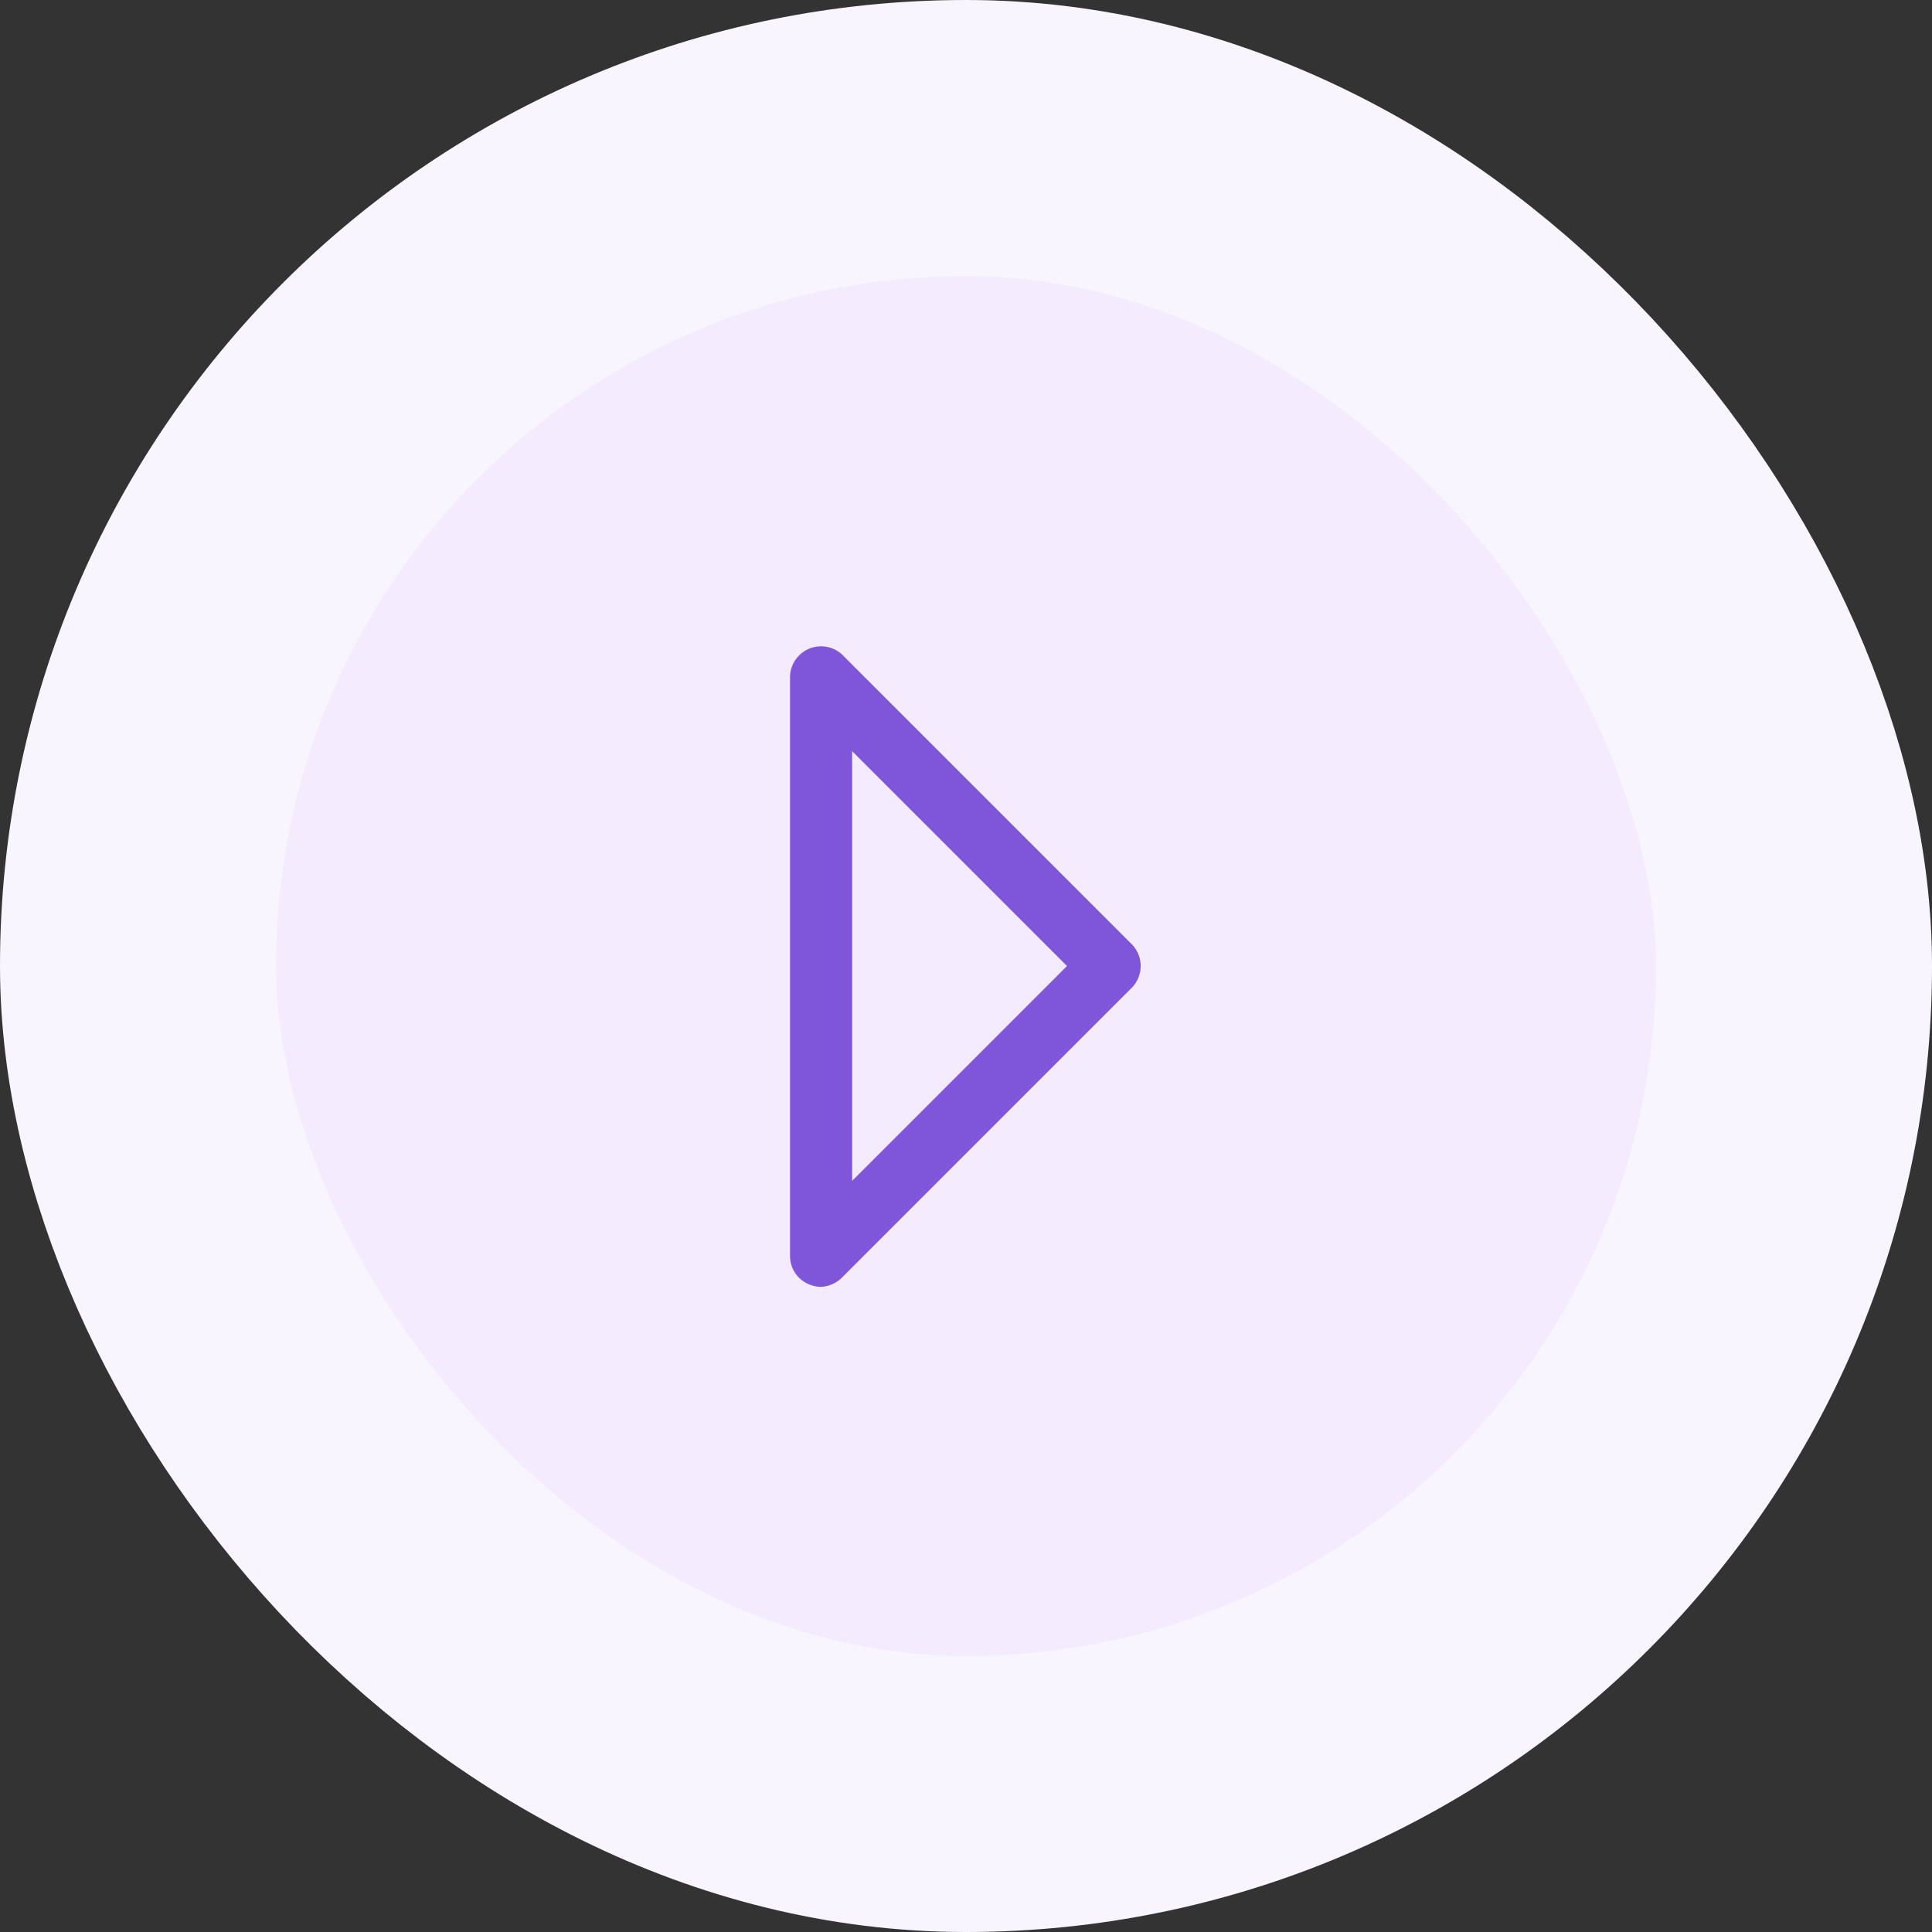
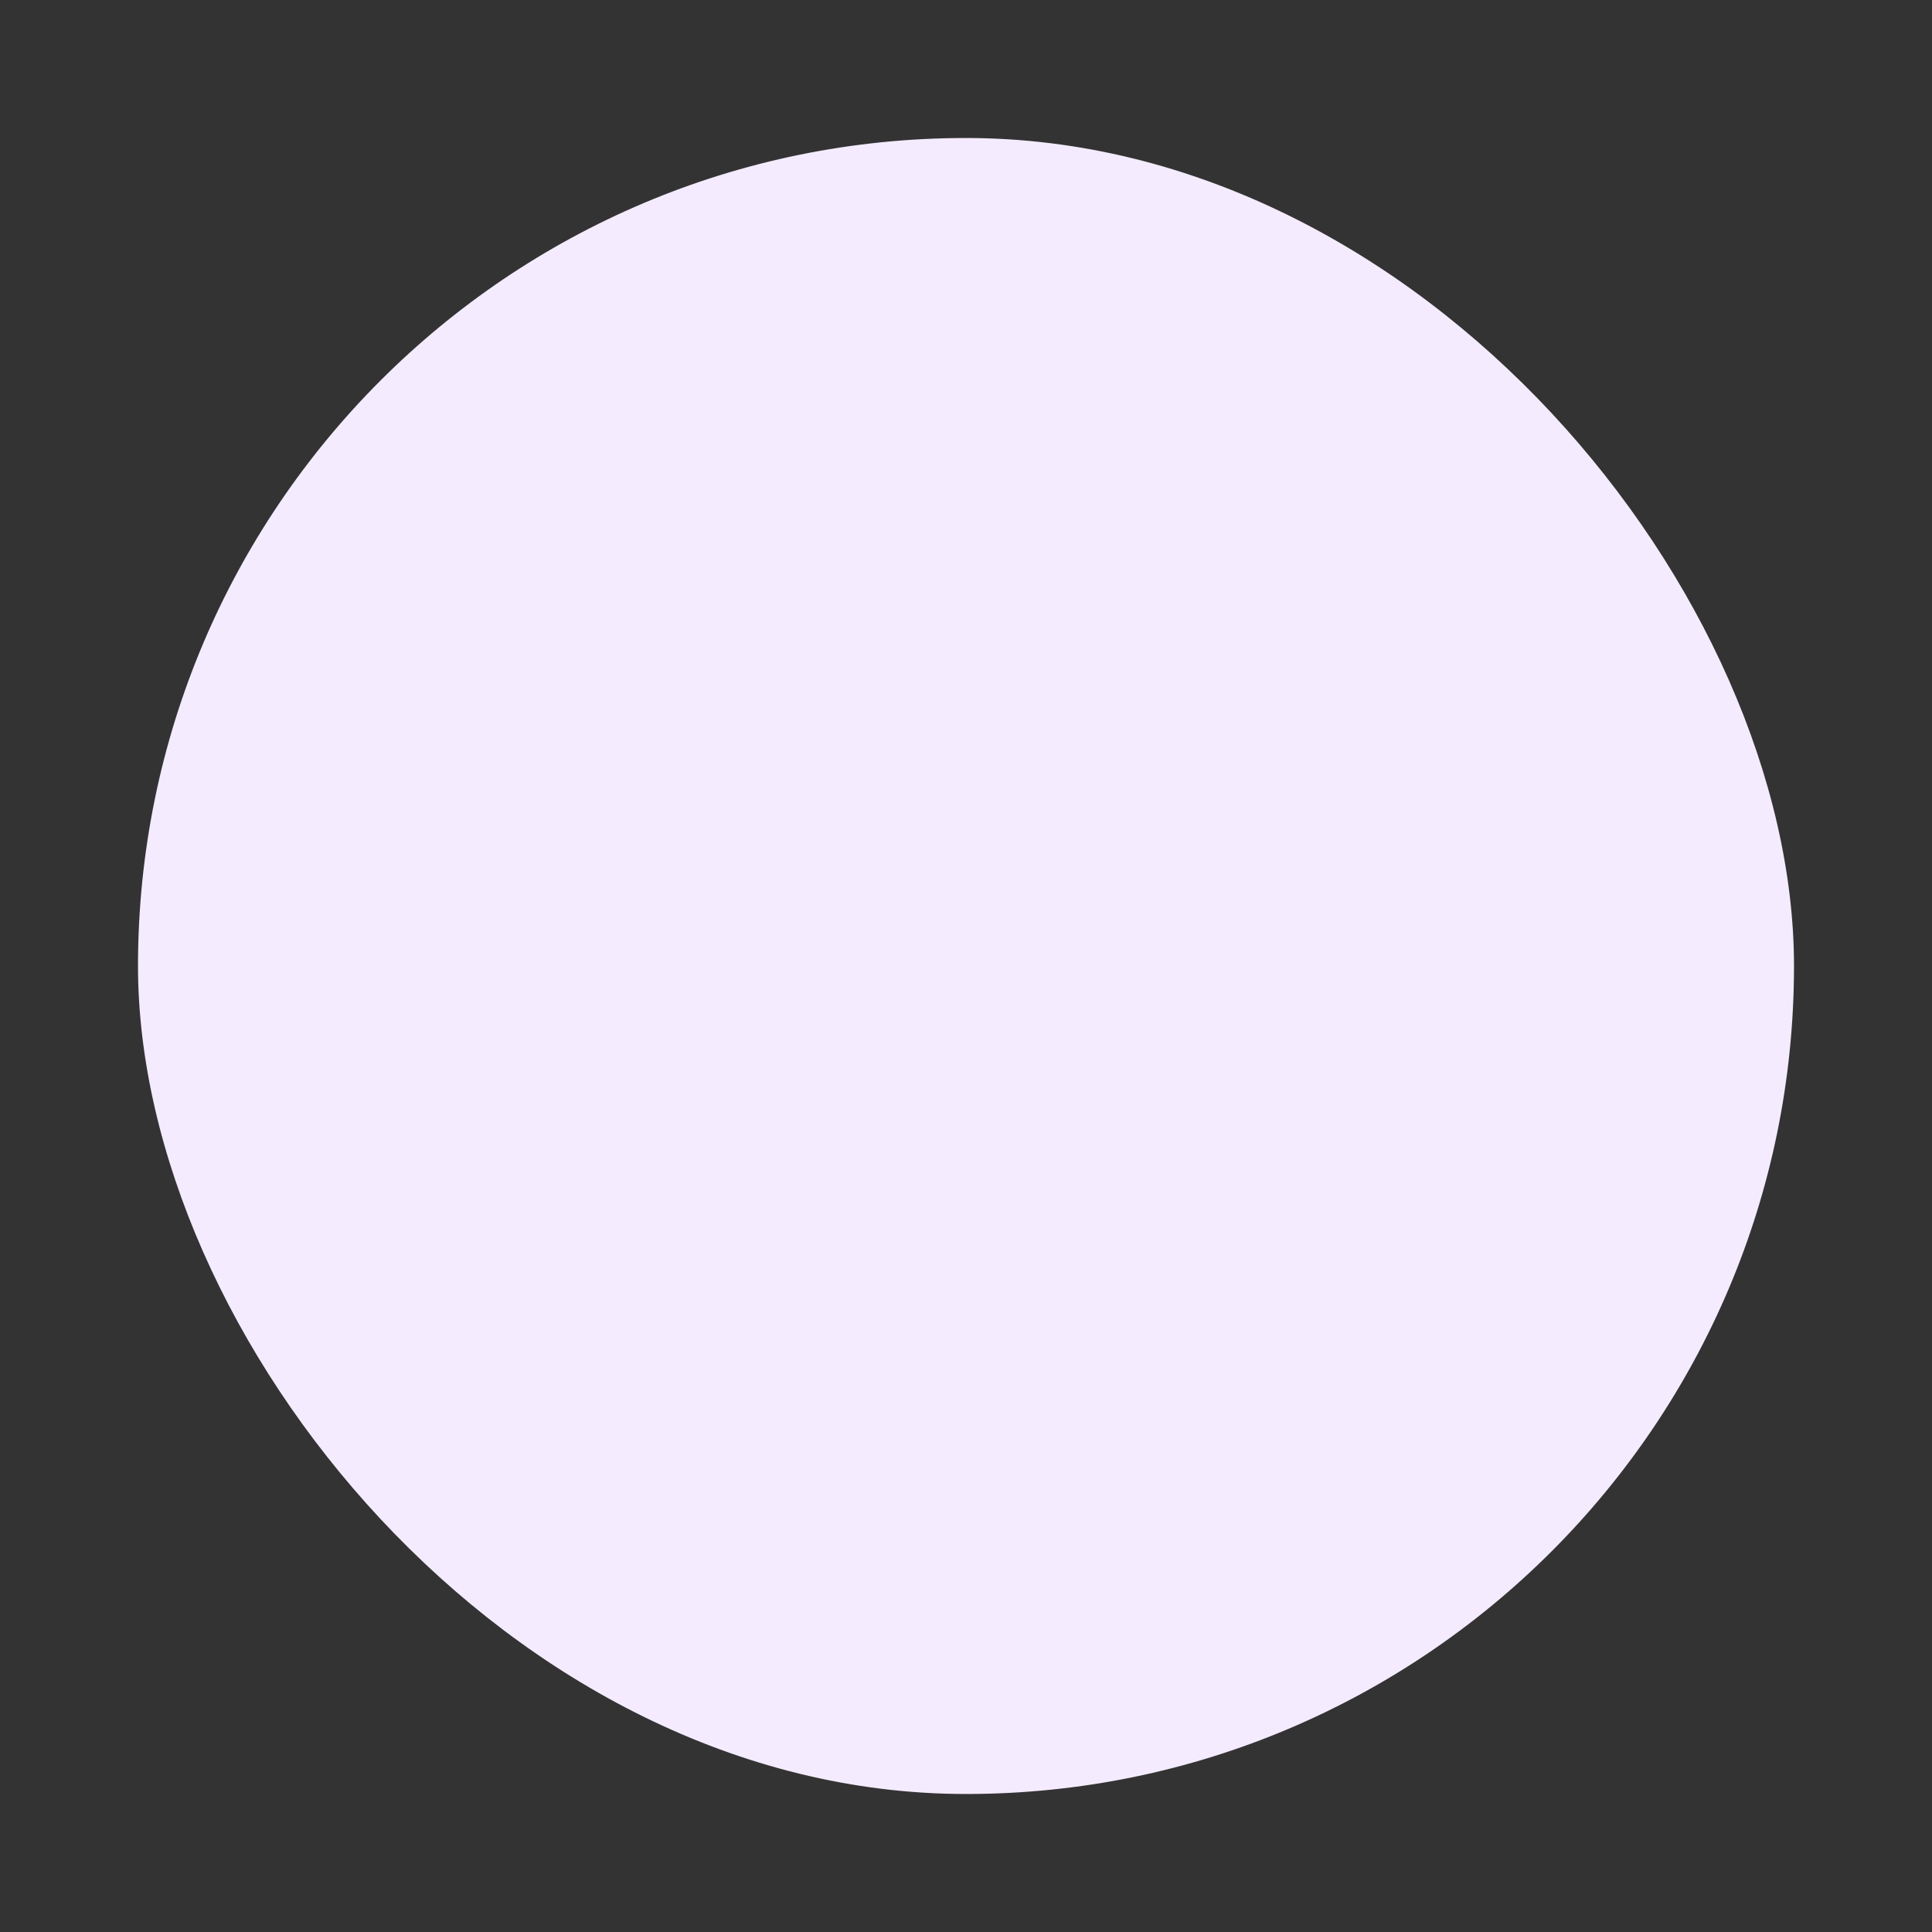
<svg xmlns="http://www.w3.org/2000/svg" width="56" height="56" fill="none">
  <rect width="100%" height="100%" fill="#333333" stroke="none" />
  <rect width="48" height="48" x="4" y="4" fill="#F4EBFF" rx="24" />
-   <rect width="48" height="48" x="4" y="4" stroke="#F9F5FF" stroke-width="8" rx="24" />
-   <path fill="#7F56D9" d="M23.8 37.3a.9.9 0 0 1-.348-.072.888.888 0 0 1-.552-.828V19.6a.9.9 0 0 1 1.5-.636l8.4 8.4a.9.9 0 0 1 0 1.272l-8.4 8.4a.924.924 0 0 1-.6.264Zm.9-15.528v12.456L30.928 28 24.7 21.772Z" />
</svg>